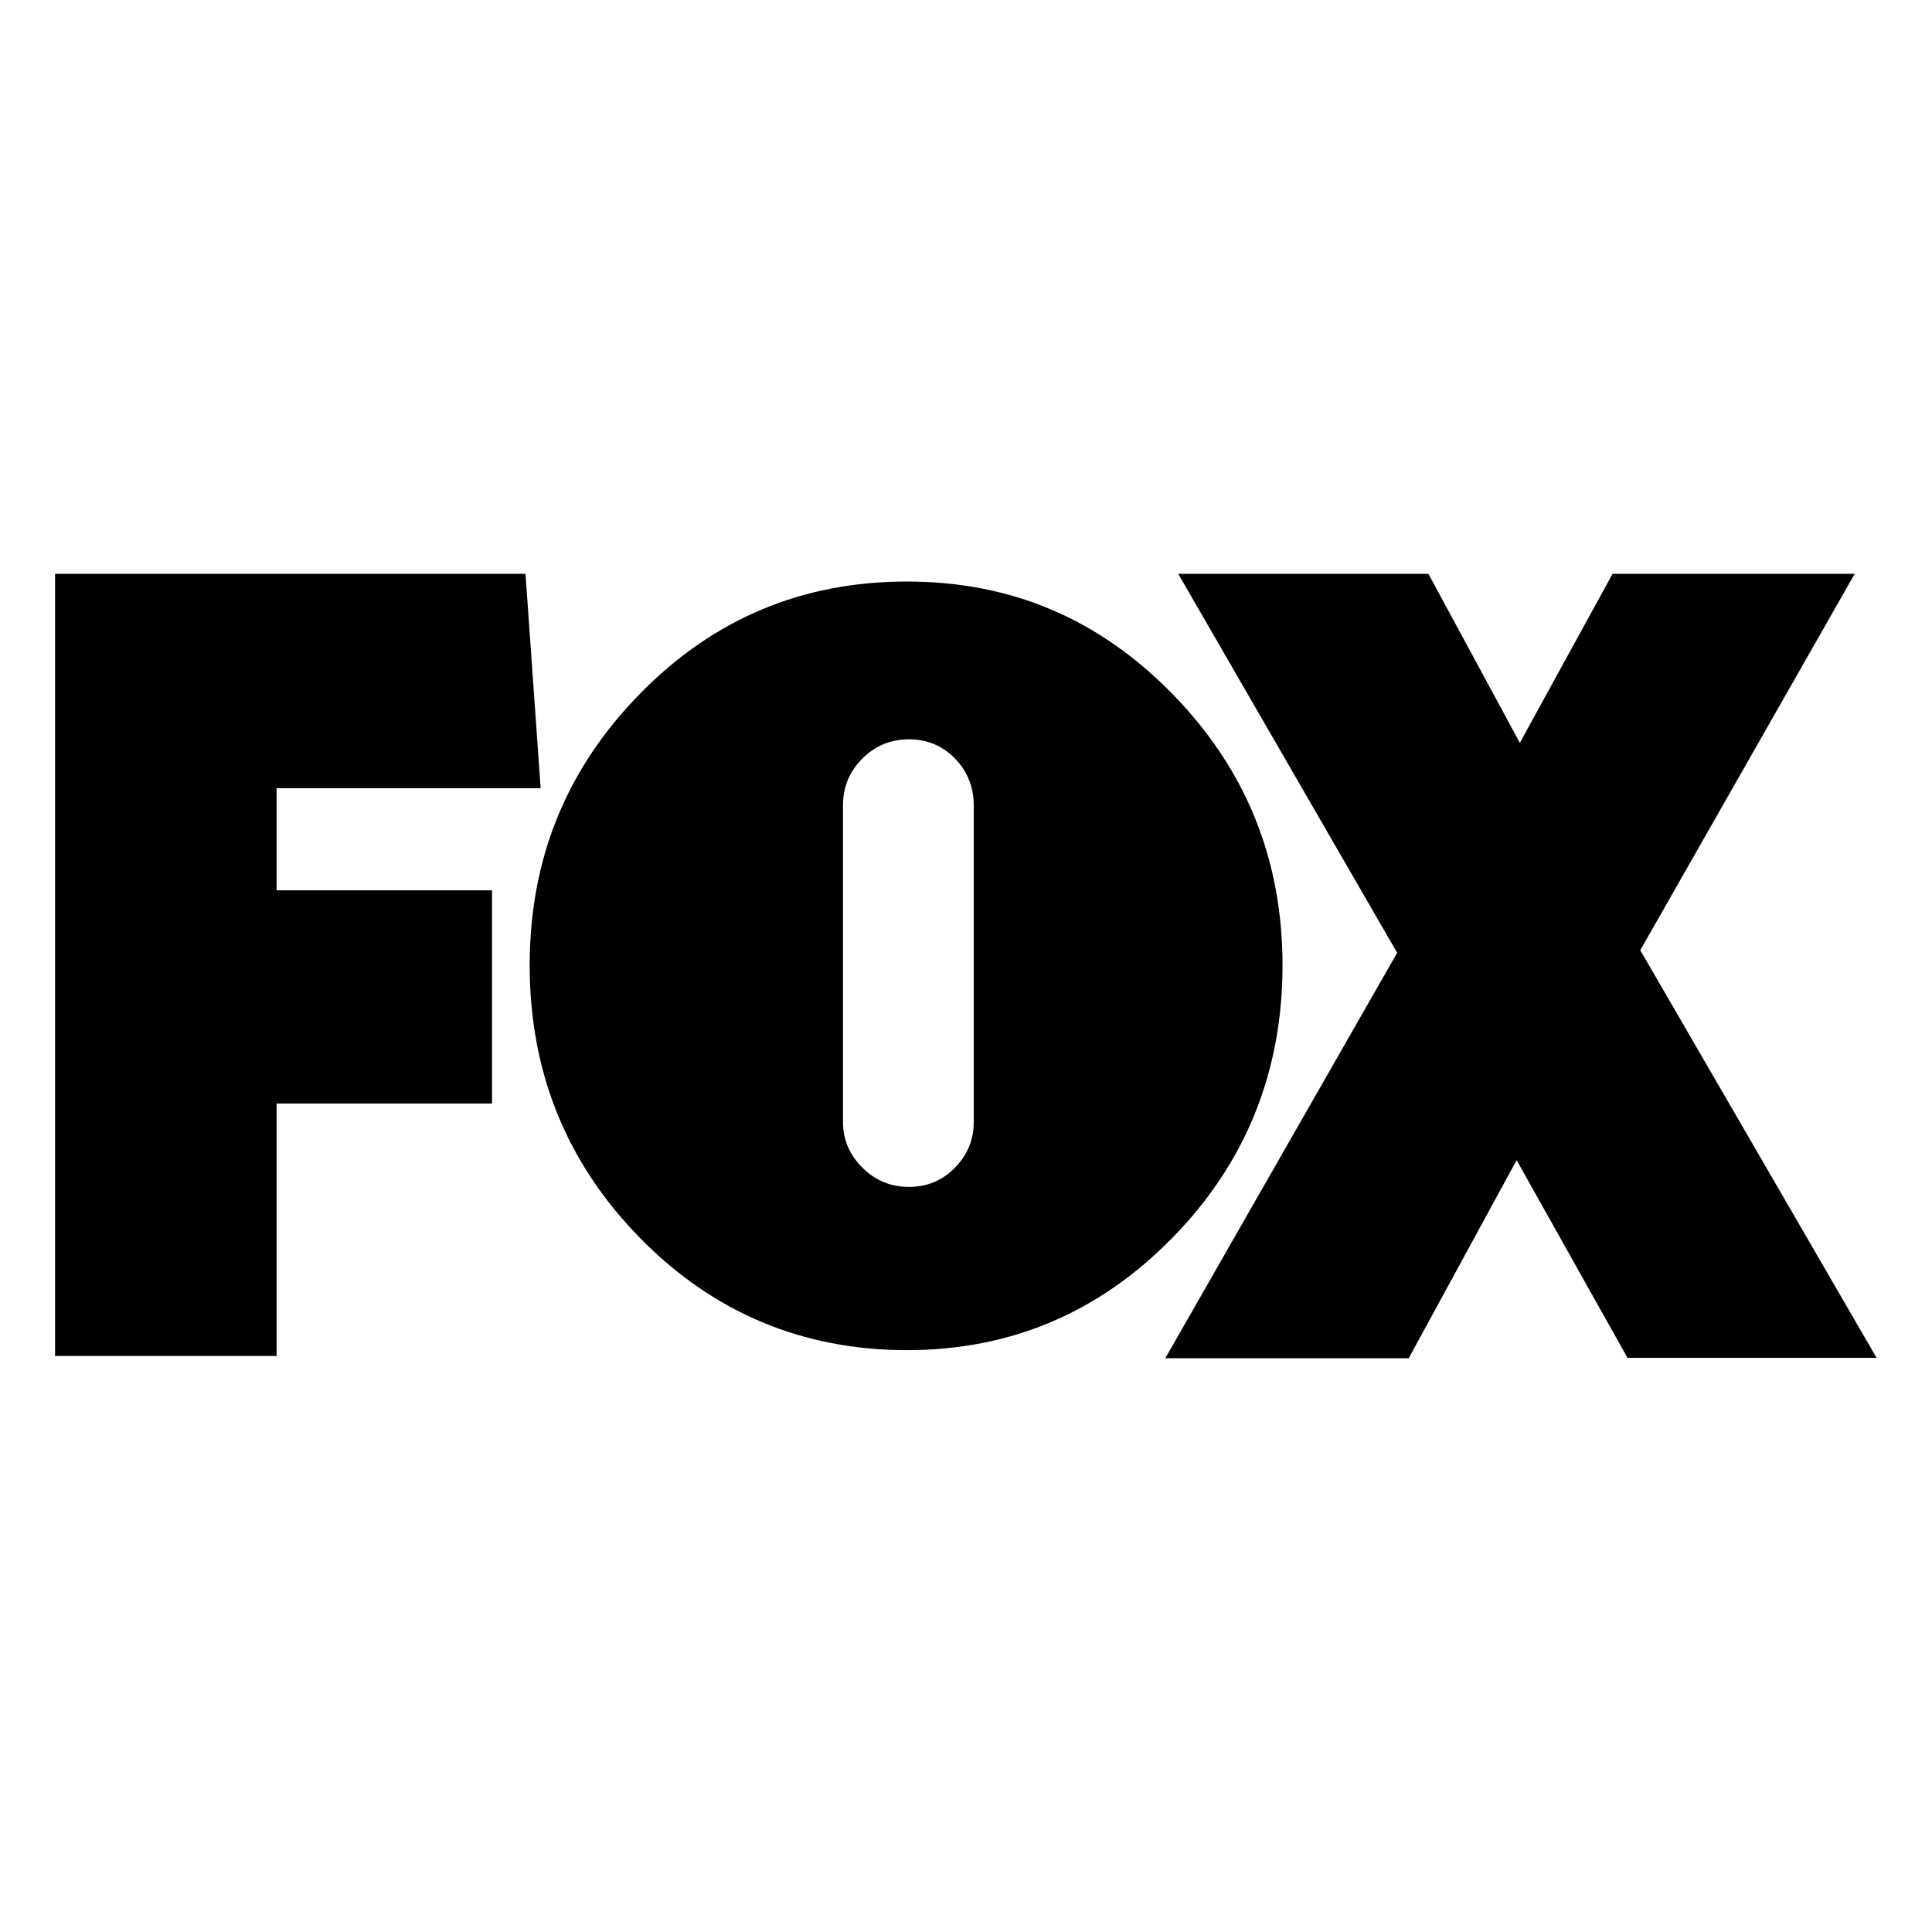
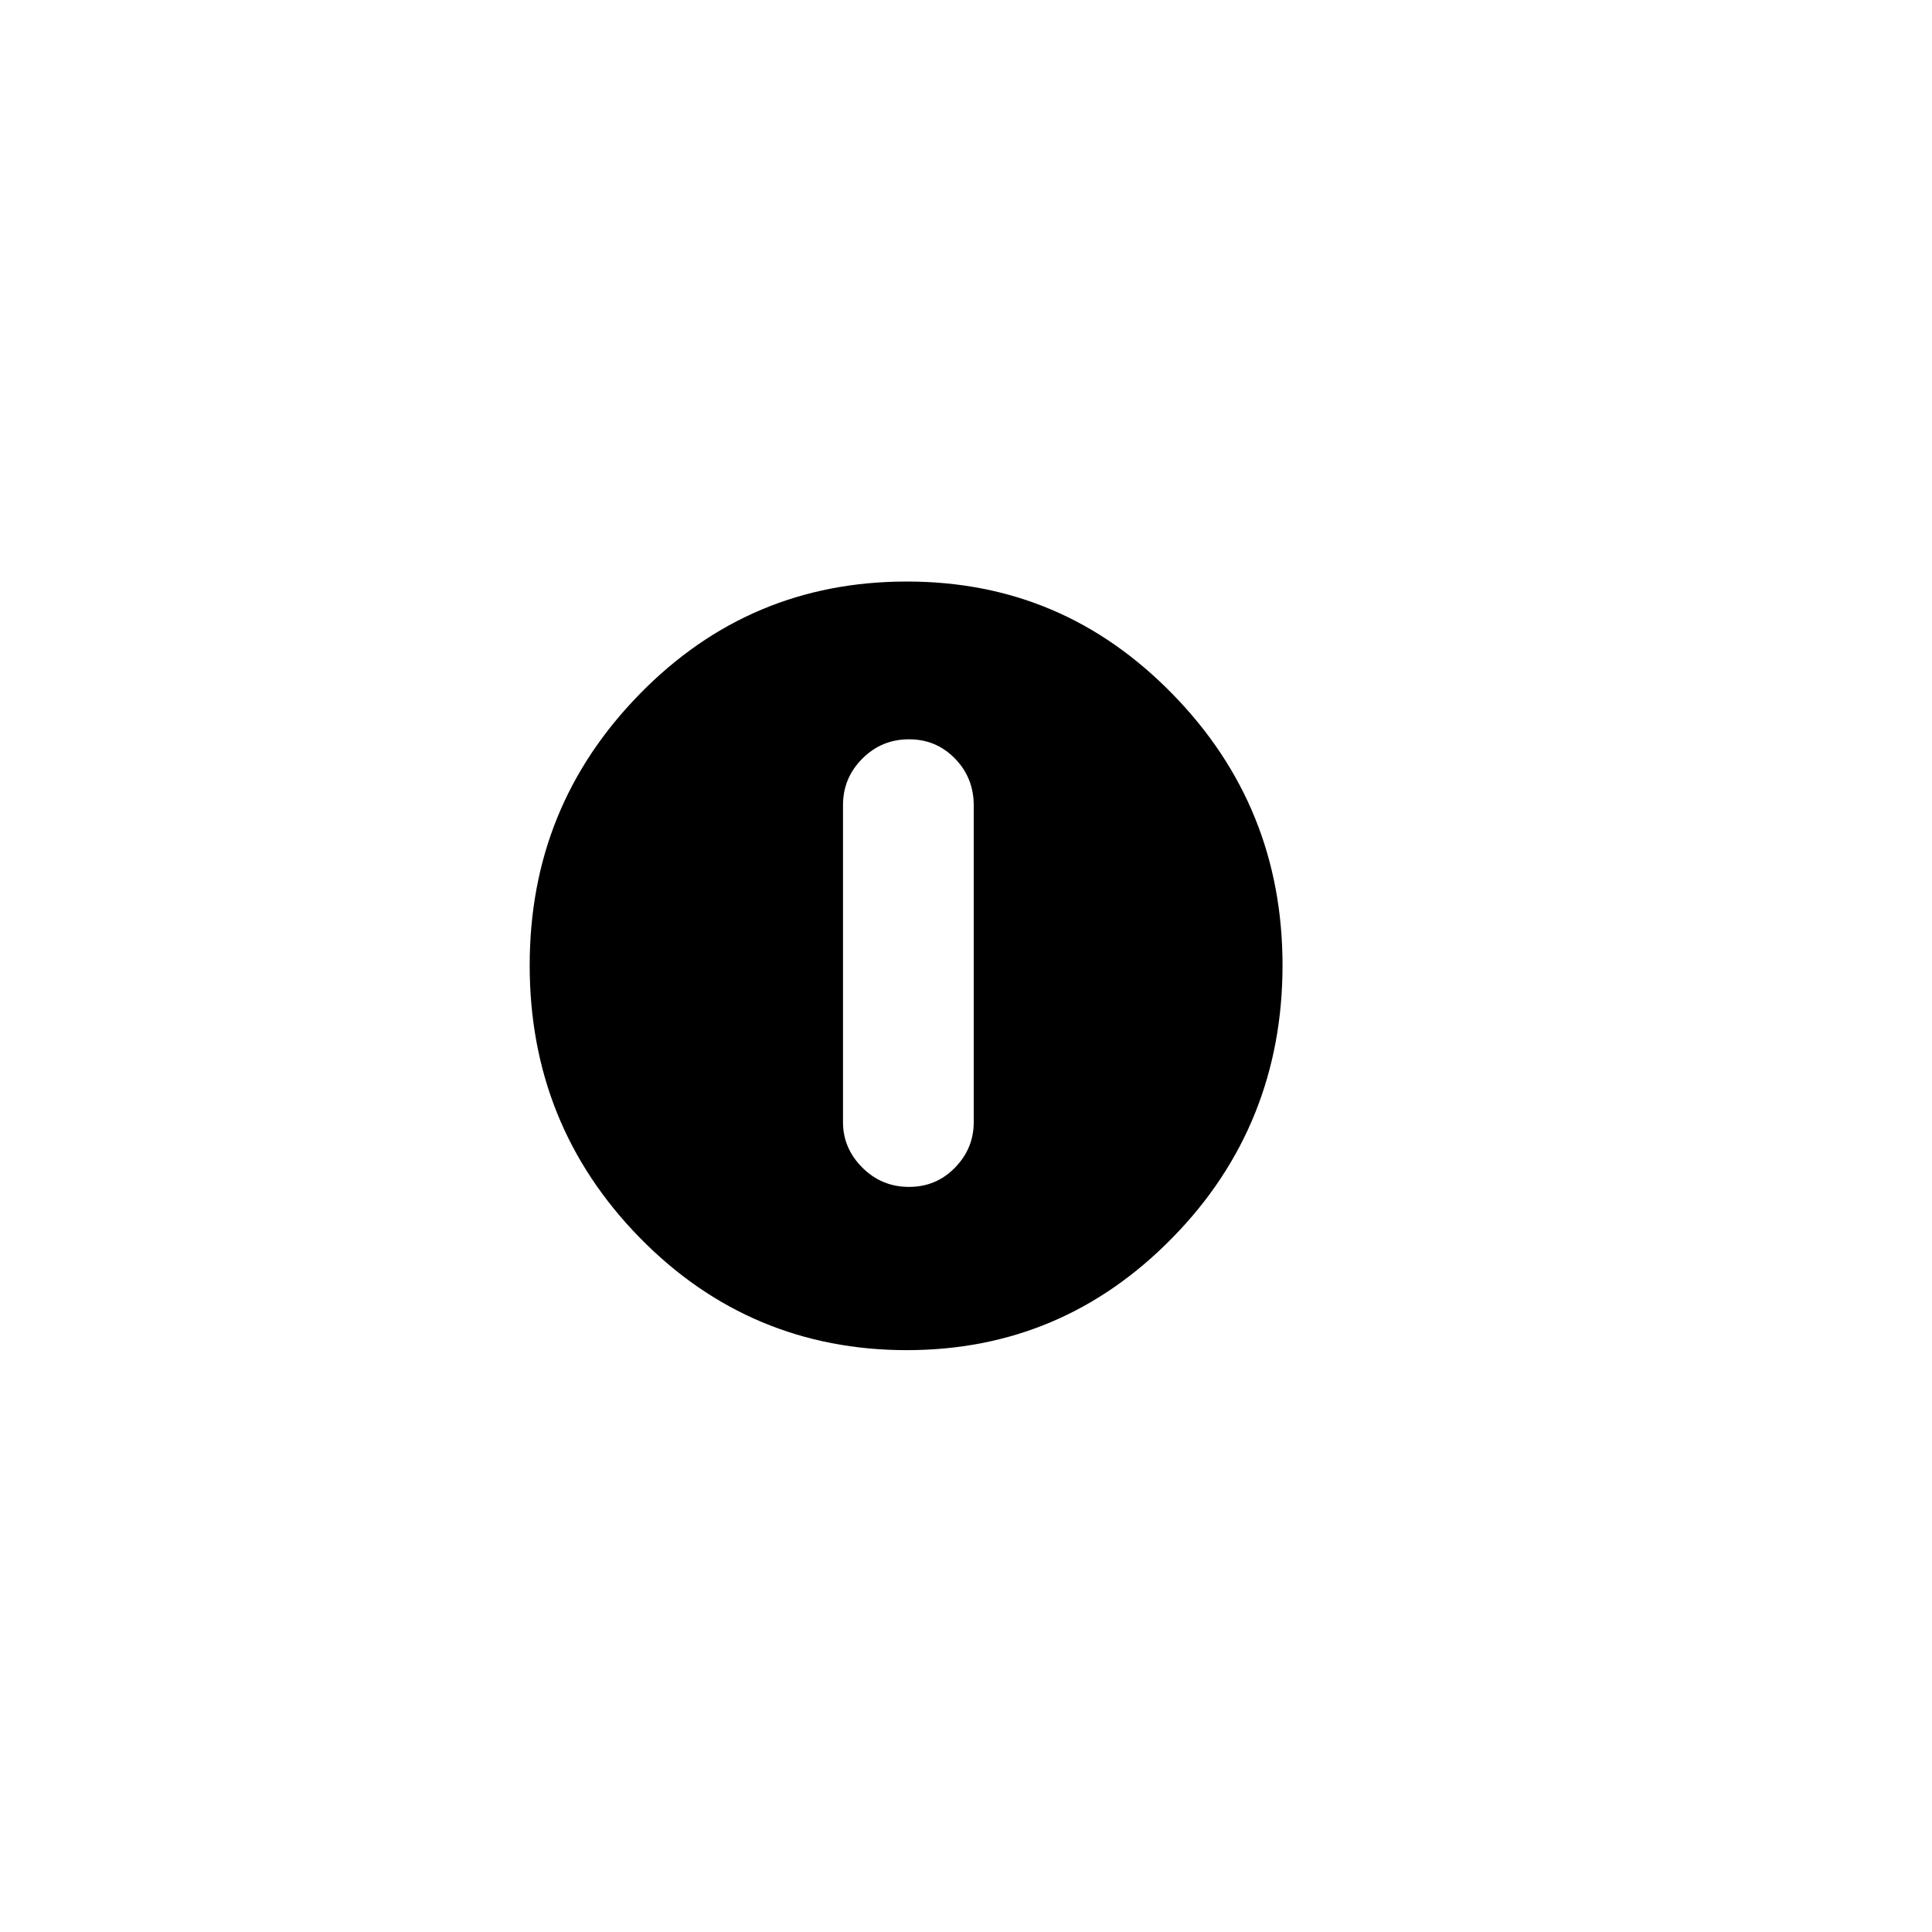
<svg xmlns="http://www.w3.org/2000/svg" version="1.1" viewBox="0 0 600 600">
  <g>
    <g id="Ebene_1">
      <g id="g3">
        <g id="g5">
-           <path id="path7" d="M85.9,244.8v31.7h66.9v66.2h-66.9v78.4H17.1s0-242.9,0-242.9h146.1l4.7,66.6h-82Z" />
          <path id="path9" d="M364.1,215.5c22.8,23.3,34.2,51.4,34.2,84.3s-11.4,61.4-34.2,84.6c-22.8,23.3-50.3,34.9-82.5,34.9s-60.1-11.6-82.9-34.9c-22.8-23.3-34.2-51.5-34.2-84.6s11.4-61,34.2-84.3c22.8-23.3,50.4-34.9,82.9-34.9s59.7,11.6,82.5,34.9h0ZM261.8,348.5c0,5.4,2,10.1,6,14.1,4,4,8.8,6,14.5,6s10.4-2,14.3-6c3.9-4,5.8-8.7,5.8-14.1v-98.4c0-5.6-1.9-10.5-5.8-14.5-3.9-4-8.6-6-14.3-6s-10.5,2-14.5,6c-4,4-6,8.8-6,14.5v98.4h0Z" />
-           <path id="path11" d="M505.5,421.8l-34.5-61.5-33.5,61.5h-75.6l72-125.9-68-117.7h77.7l28.4,52.5,28.8-52.5h75.2l-66.6,116.9,73.4,126.6h-77.4Z" />
        </g>
      </g>
    </g>
  </g>
</svg>